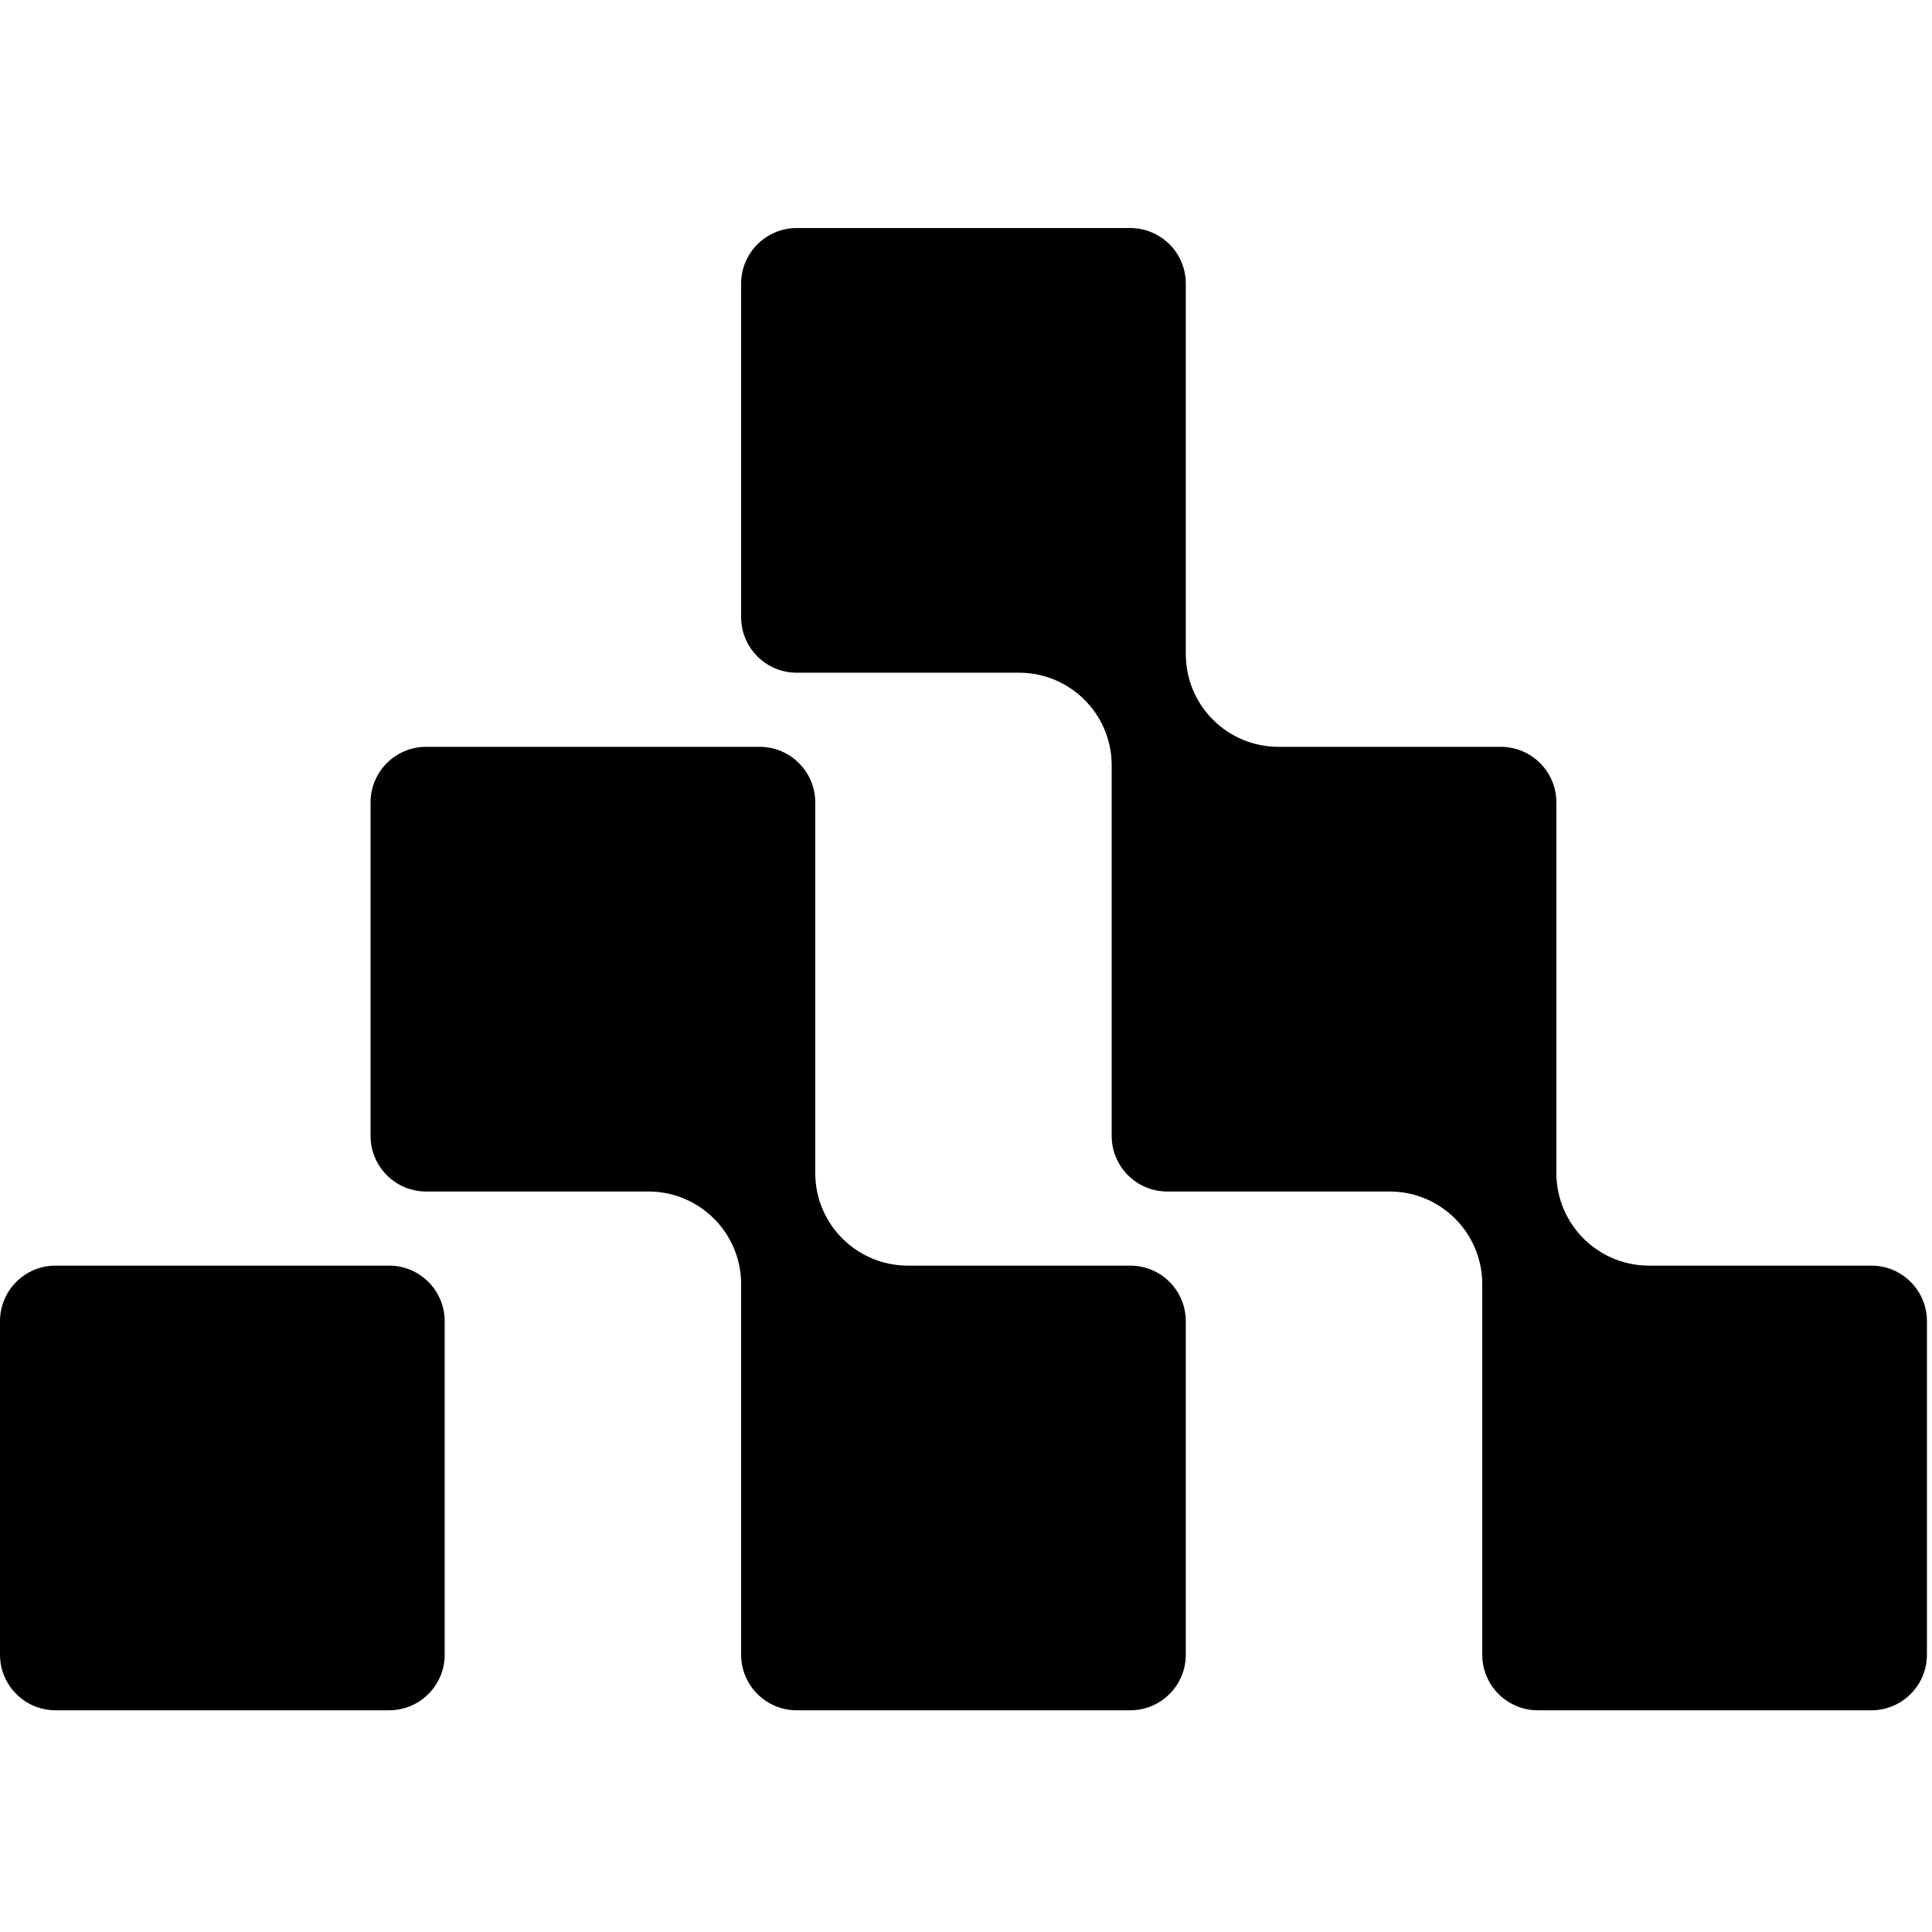
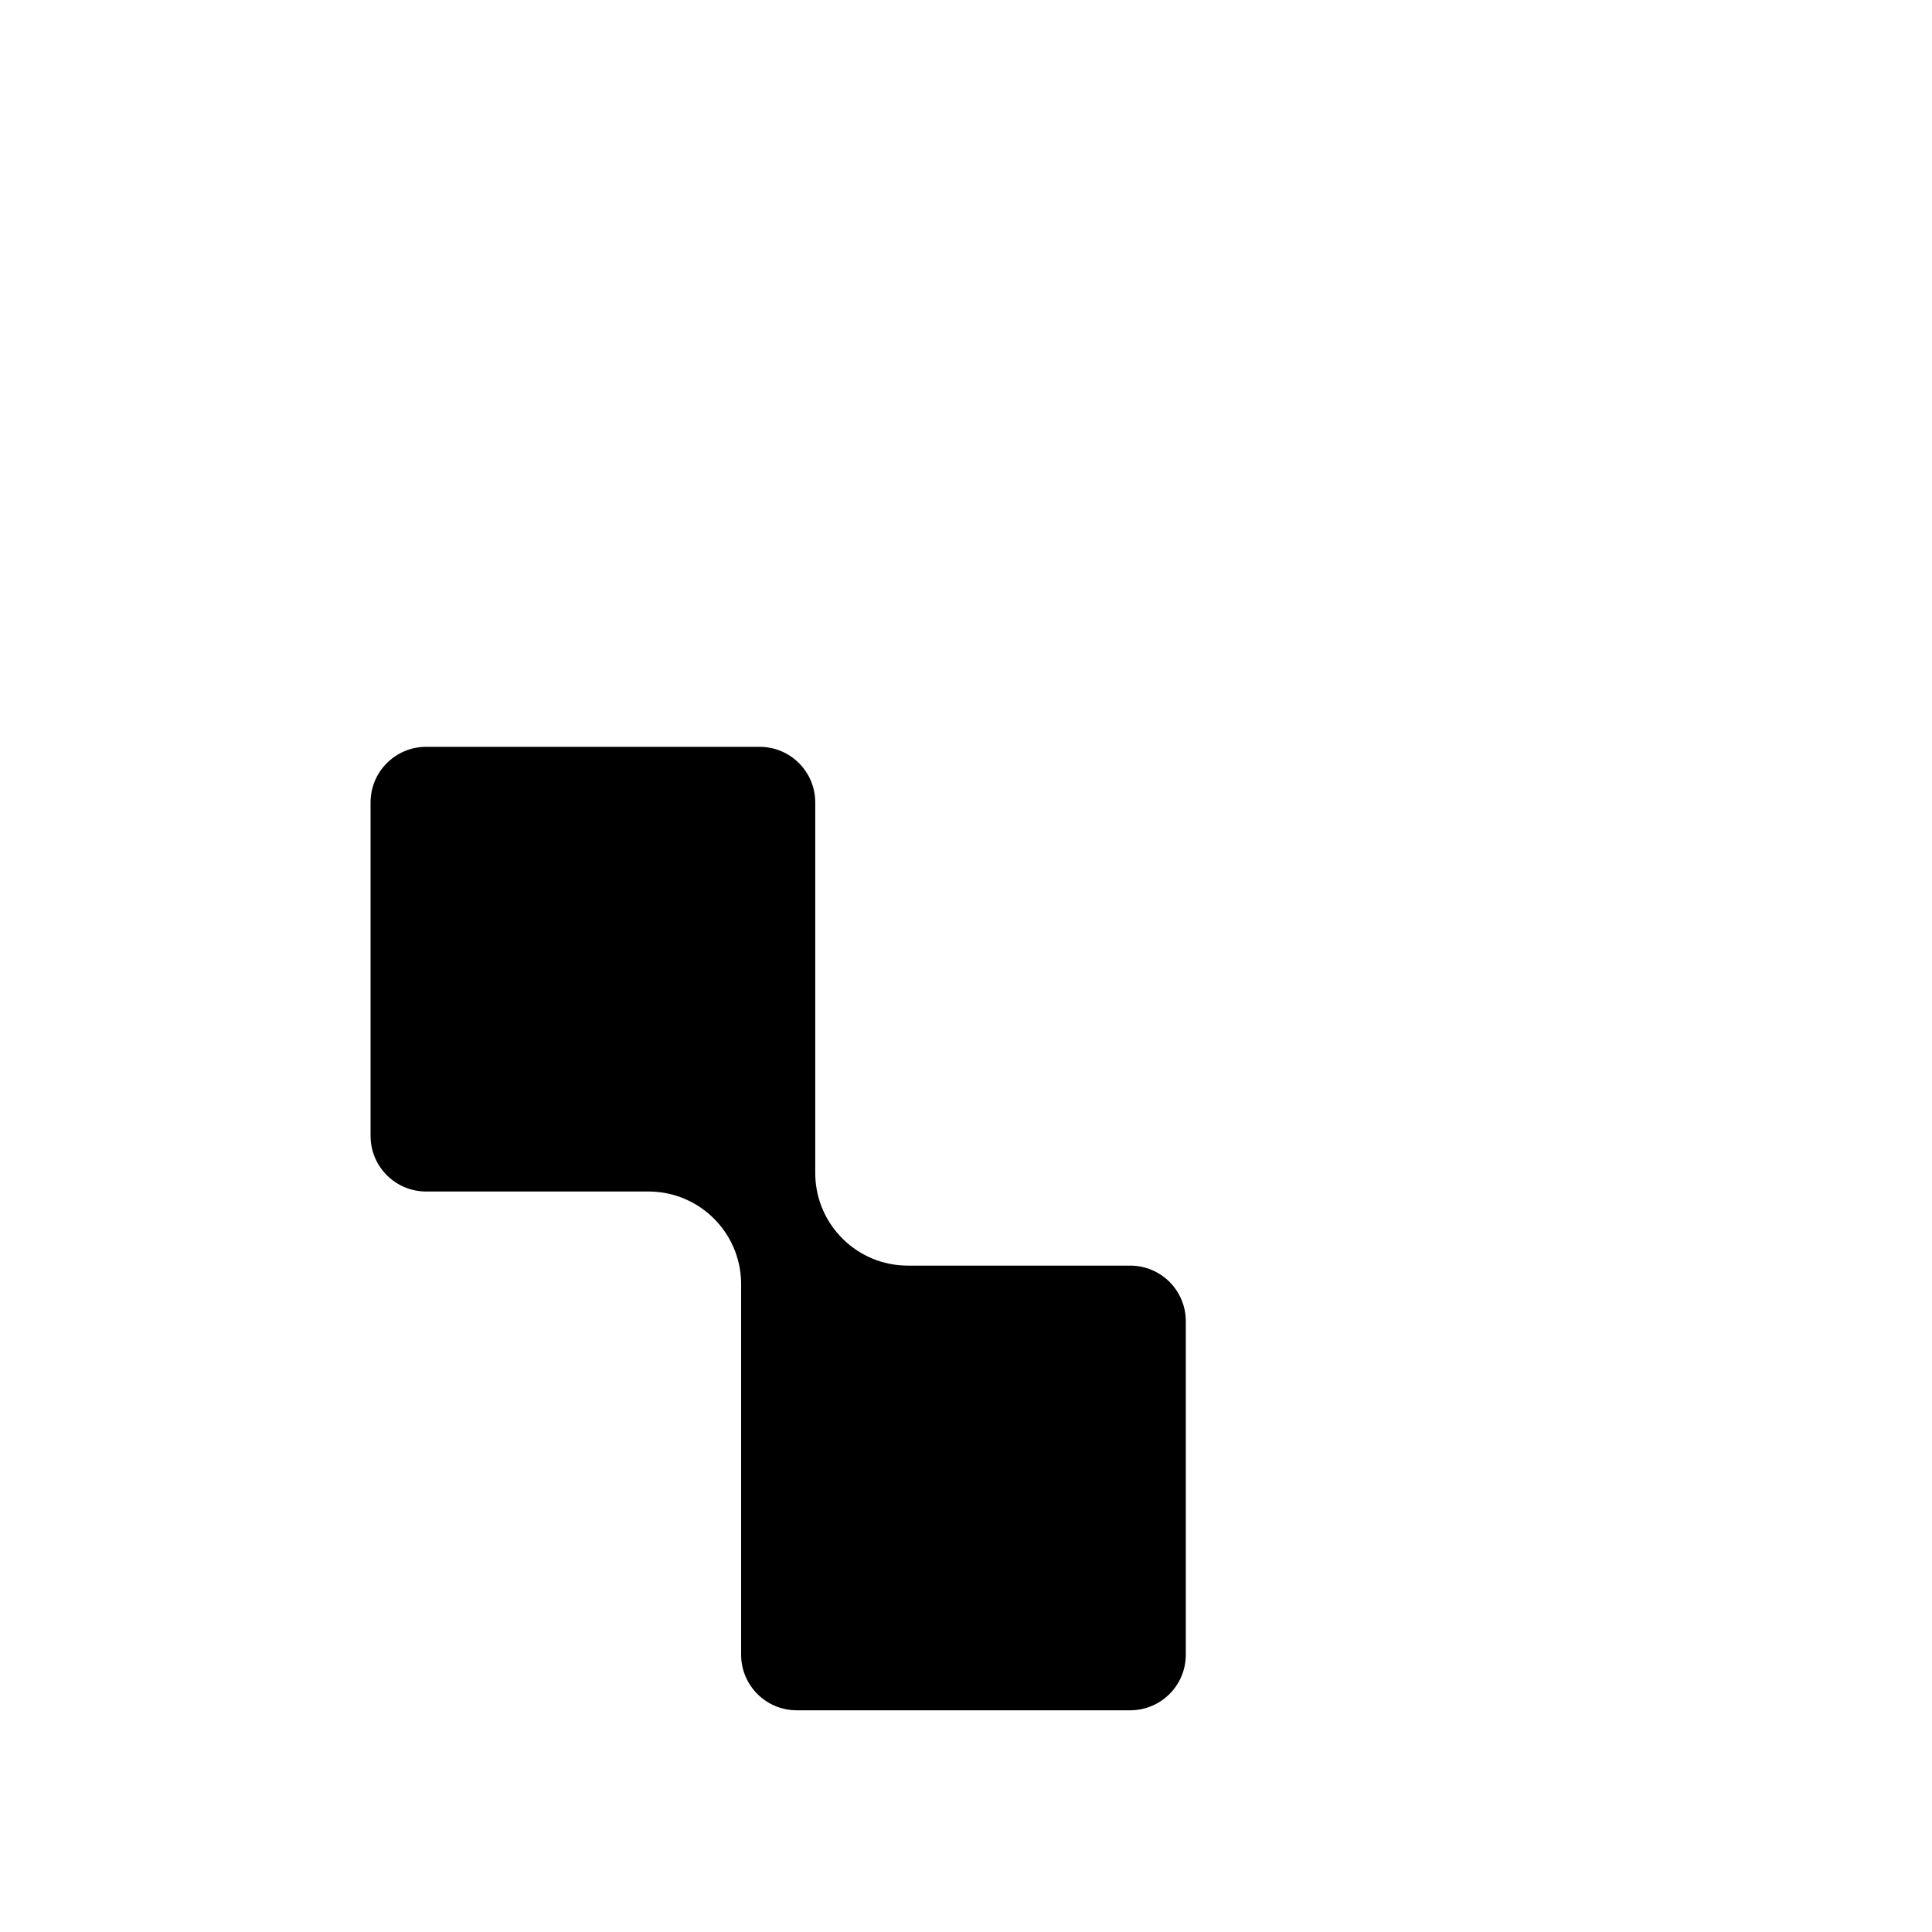
<svg xmlns="http://www.w3.org/2000/svg" width="305" height="305" viewBox="0 0 305 305" fill="none">
  <g clip-path="url(#clip0_78_1215)">
-     <path d="M125.776 36C120.929 36 117 39.929 117 44.775V97.425C117 102.271 120.929 106.2 125.776 106.2H160.875L161.253 106.205C169.032 106.402 175.301 112.673 175.495 120.453L175.5 120.825V179.325C175.5 184.171 179.429 188.101 184.276 188.101H219.375L219.753 188.105C227.53 188.303 233.798 194.571 233.995 202.348L234 202.726V261.225C234 266.071 237.929 270 242.776 270H295.425C300.271 270 304.2 266.071 304.2 261.225V208.575C304.2 203.729 300.271 199.8 295.425 199.8H260.25C252.334 199.76 245.905 193.43 245.705 185.553L245.7 185.176V126.676C245.7 121.829 241.771 117.9 236.925 117.9H201.825C193.874 117.9 187.405 111.555 187.205 103.652L187.2 103.275V44.775C187.2 39.929 183.271 36 178.425 36H125.776Z" fill="black" />
    <path d="M67.275 117.9C62.429 117.9 58.5 121.829 58.5 126.676V179.325C58.5 184.171 62.429 188.101 67.275 188.101H102.375L102.753 188.105C110.53 188.303 116.798 194.571 116.995 202.348L117 202.726V261.225C117 266.071 120.929 270 125.776 270H178.425C183.271 270 187.2 266.071 187.2 261.225V208.575C187.2 203.729 183.271 199.8 178.425 199.8H143.25C135.334 199.76 128.905 193.43 128.705 185.553L128.7 185.176V126.676C128.7 121.829 124.771 117.9 119.925 117.9H67.275Z" fill="black" />
-     <path d="M8.774 199.8C3.928 199.8 0 203.729 0 208.575V261.225C0 266.071 3.928 270 8.774 270H61.425C66.271 270 70.2 266.071 70.2 261.225V208.575C70.2 203.729 66.271 199.8 61.425 199.8H8.774Z" fill="black" />
  </g>
  <defs>
    <clipPath id="clip0_78_1215">
      <rect width="305" height="234" fill="white" transform="translate(0 36)" />
    </clipPath>
  </defs>
</svg>